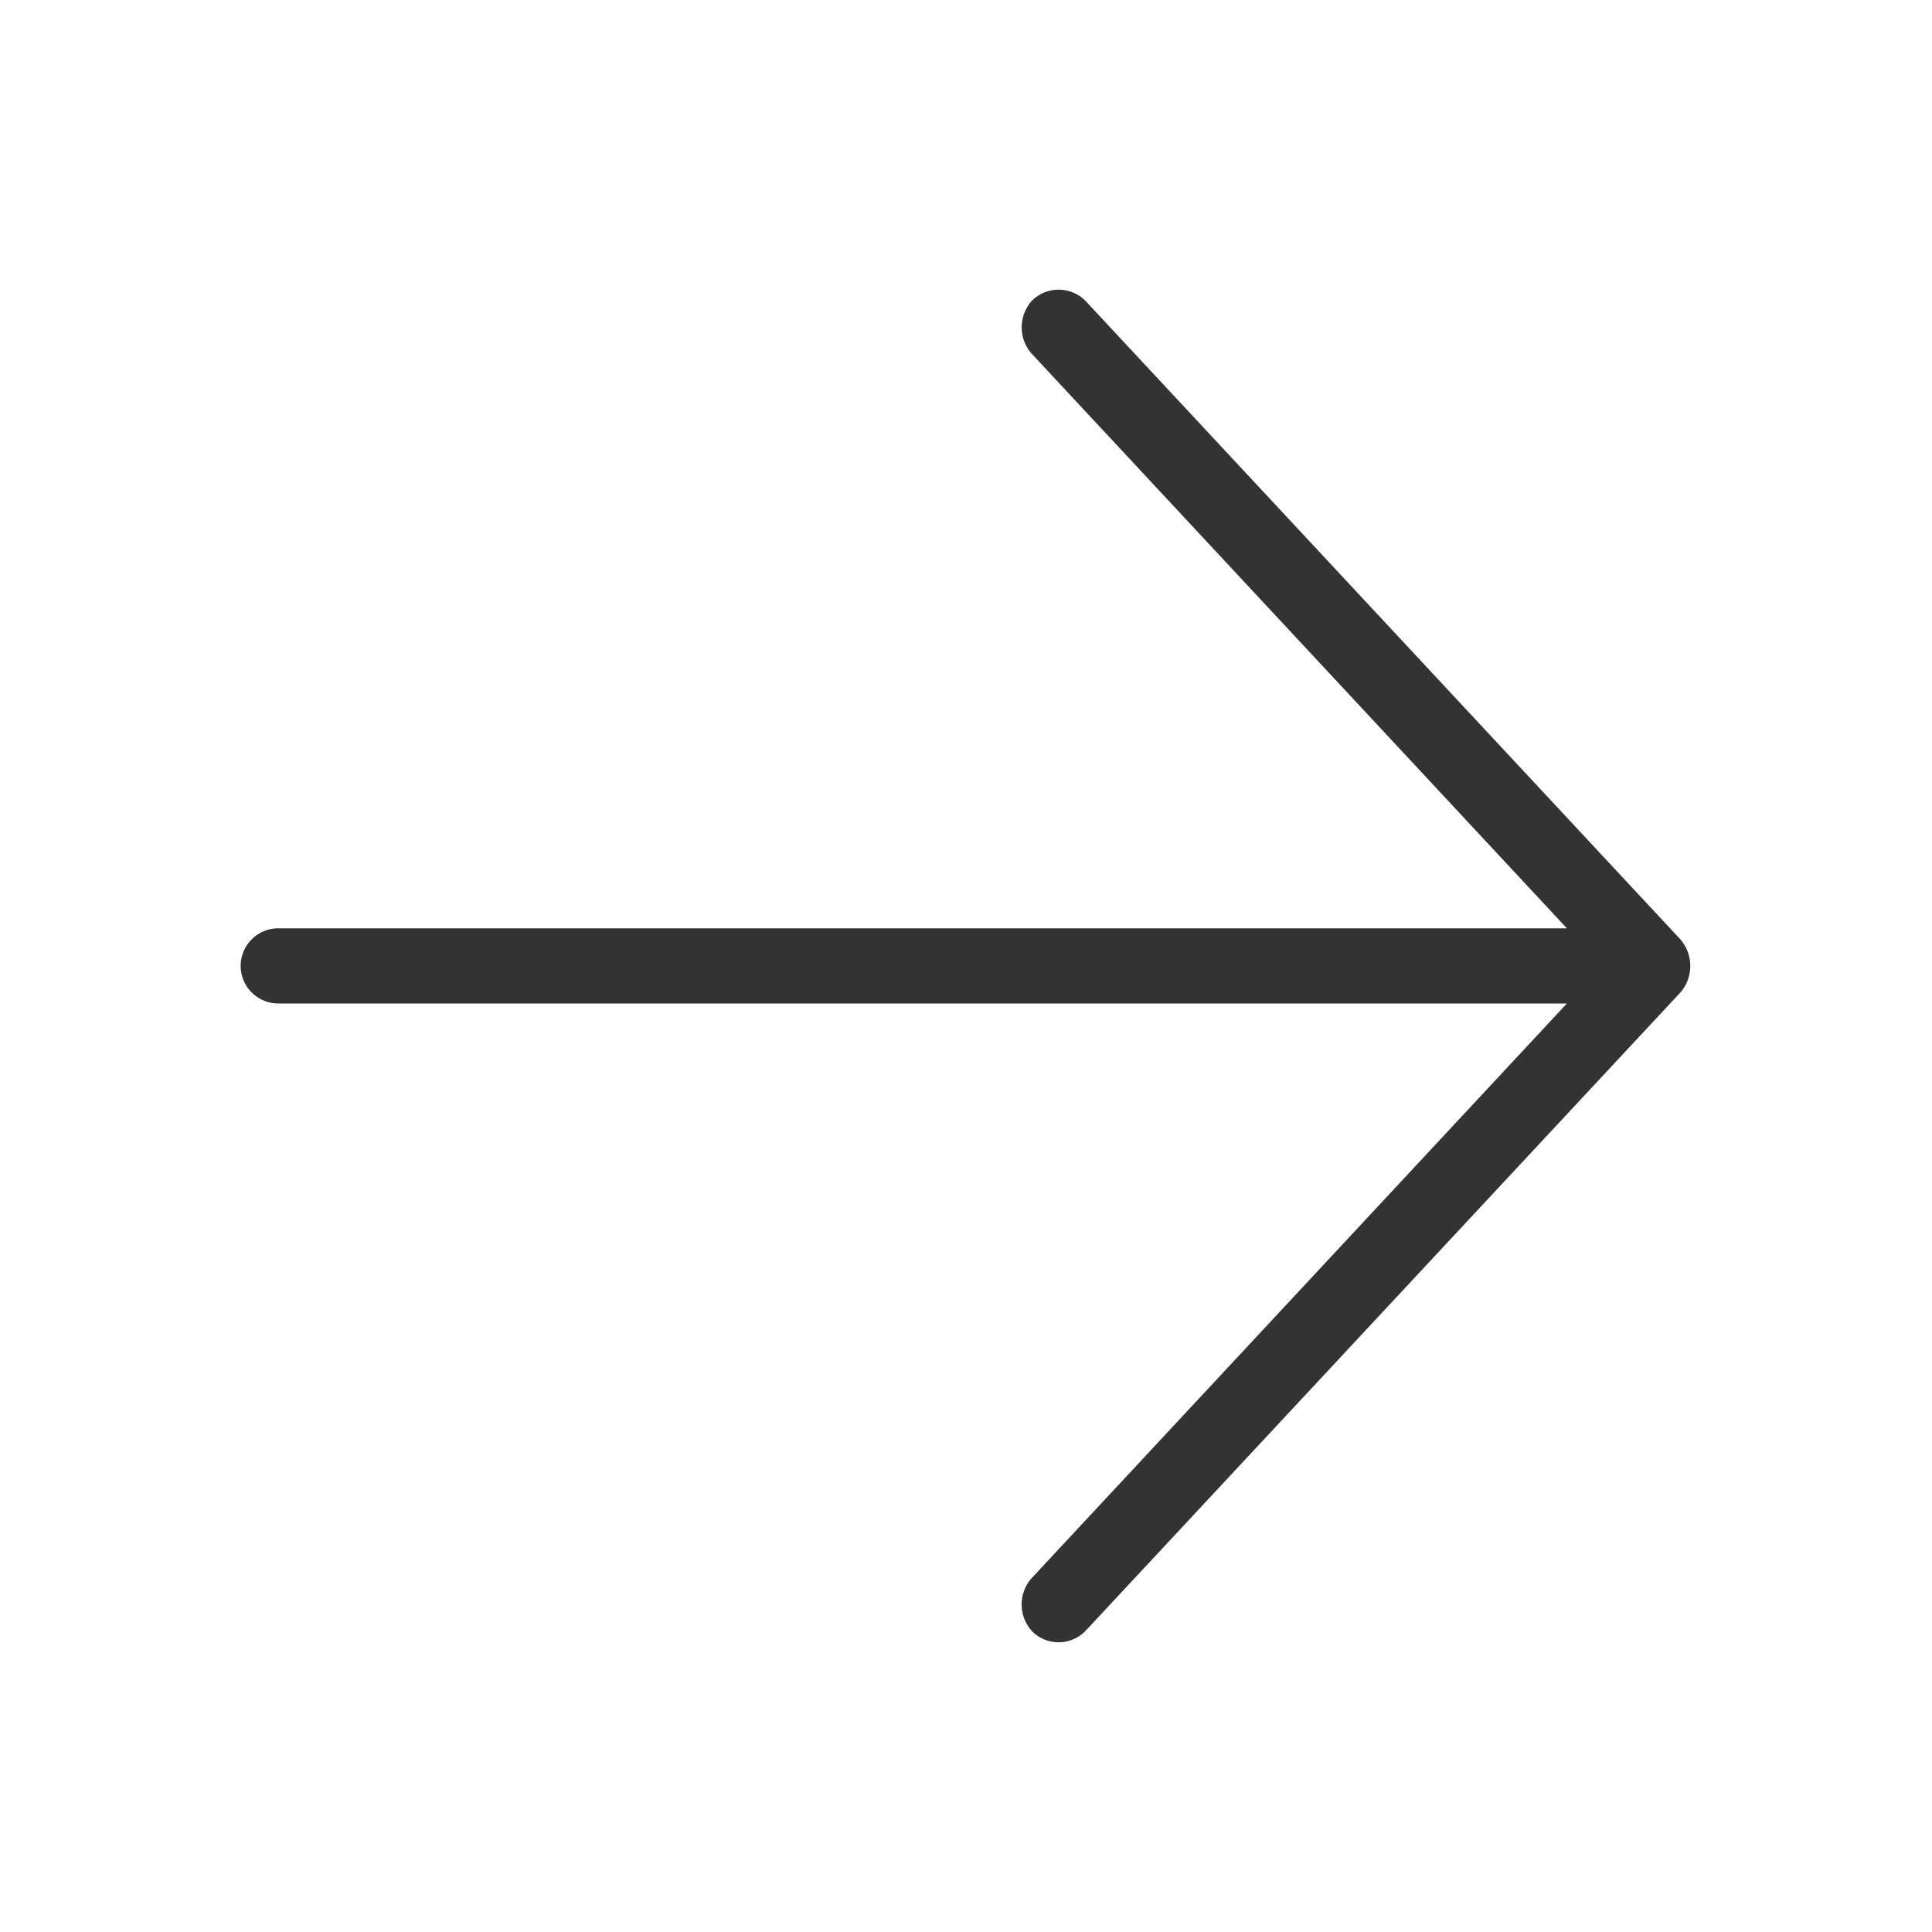
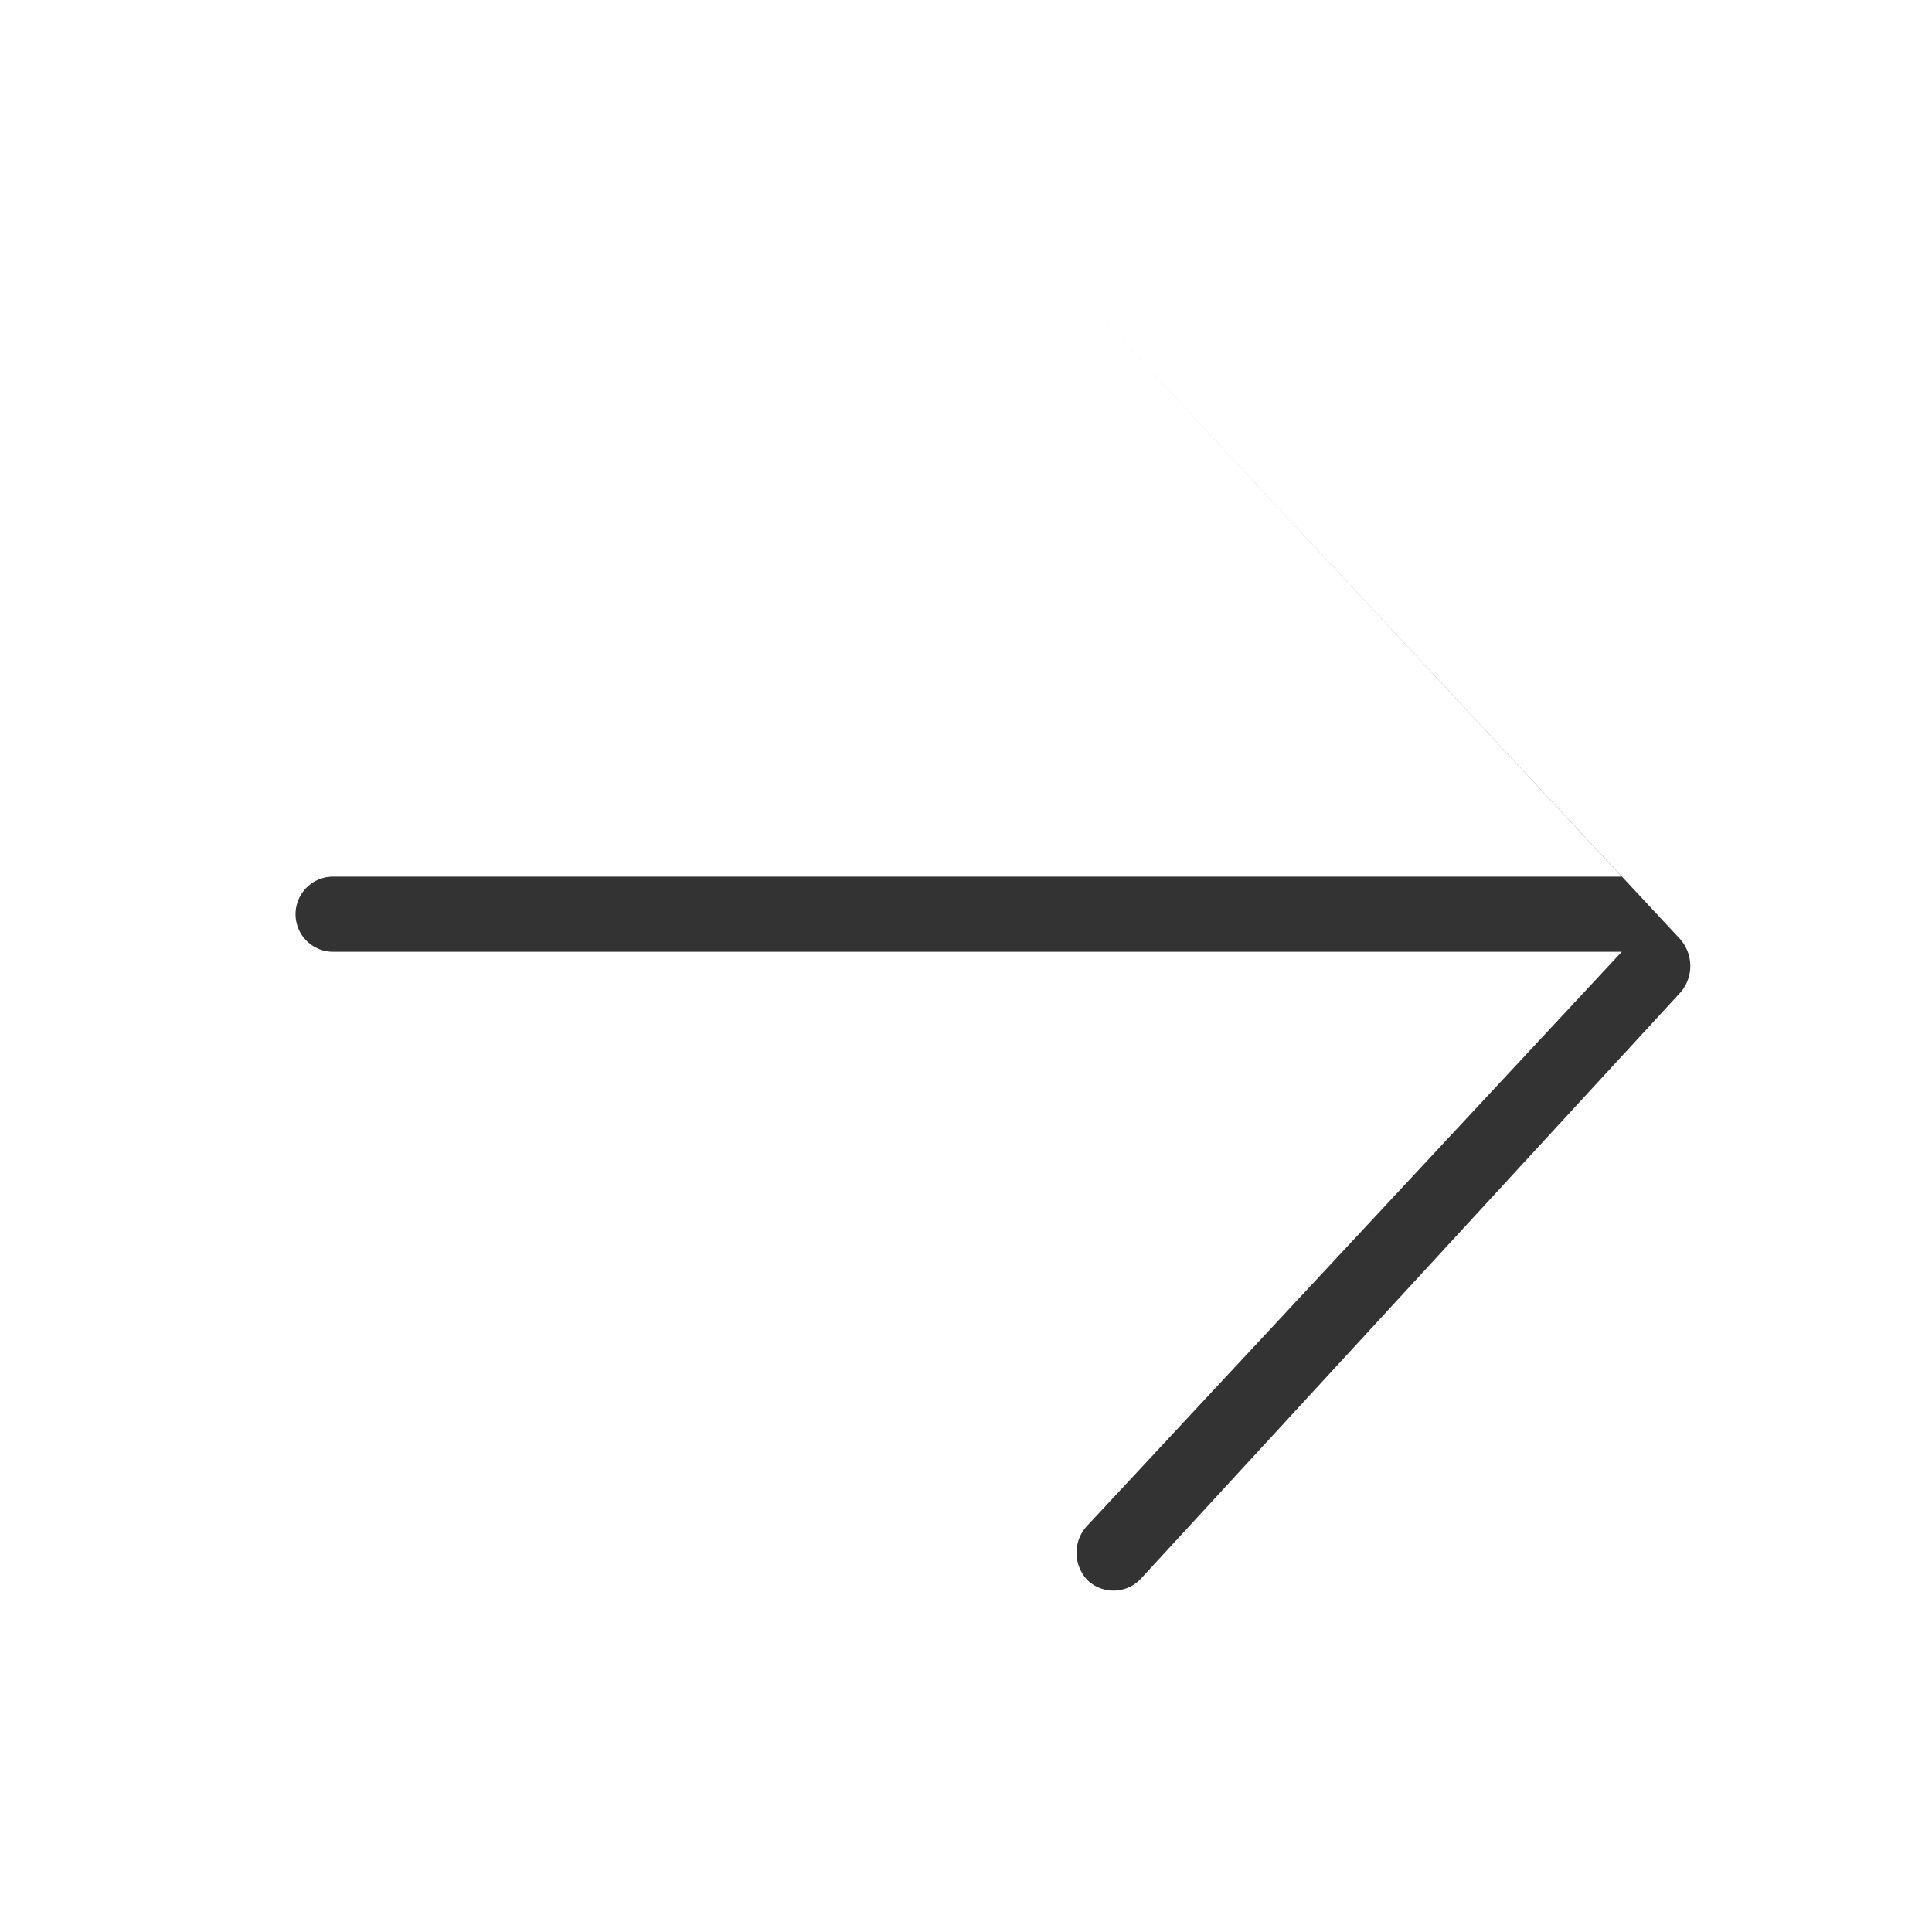
<svg xmlns="http://www.w3.org/2000/svg" width="40" height="40" viewBox="0 0 40 40">
  <g id="Group_36" data-name="Group 36" transform="translate(-900 -1019)">
    <g id="Group_35" data-name="Group 35">
-       <rect id="Rectangle_44" data-name="Rectangle 44" width="40" height="40" transform="translate(900 1019)" fill="none" />
-       <path id="Path_100" data-name="Path 100" d="M335.2,192.666l-12.319-13.222a.785.785,0,0,0-1.1-.036.824.824,0,0,0-.036,1.106l11.092,11.909h-26.68a.778.778,0,0,0,0,1.556h26.68l-11.092,11.909a.82.82,0,0,0,.036,1.106.777.777,0,0,0,1.1-.036L335.2,193.737a.841.841,0,0,0,0-1.069Z" transform="translate(599.604 845.797)" fill="#333" />
+       <path id="Path_100" data-name="Path 100" d="M335.2,192.666l-12.319-13.222l11.092,11.909h-26.68a.778.778,0,0,0,0,1.556h26.68l-11.092,11.909a.82.82,0,0,0,.036,1.106.777.777,0,0,0,1.1-.036L335.2,193.737a.841.841,0,0,0,0-1.069Z" transform="translate(599.604 845.797)" fill="#333" />
    </g>
  </g>
</svg>